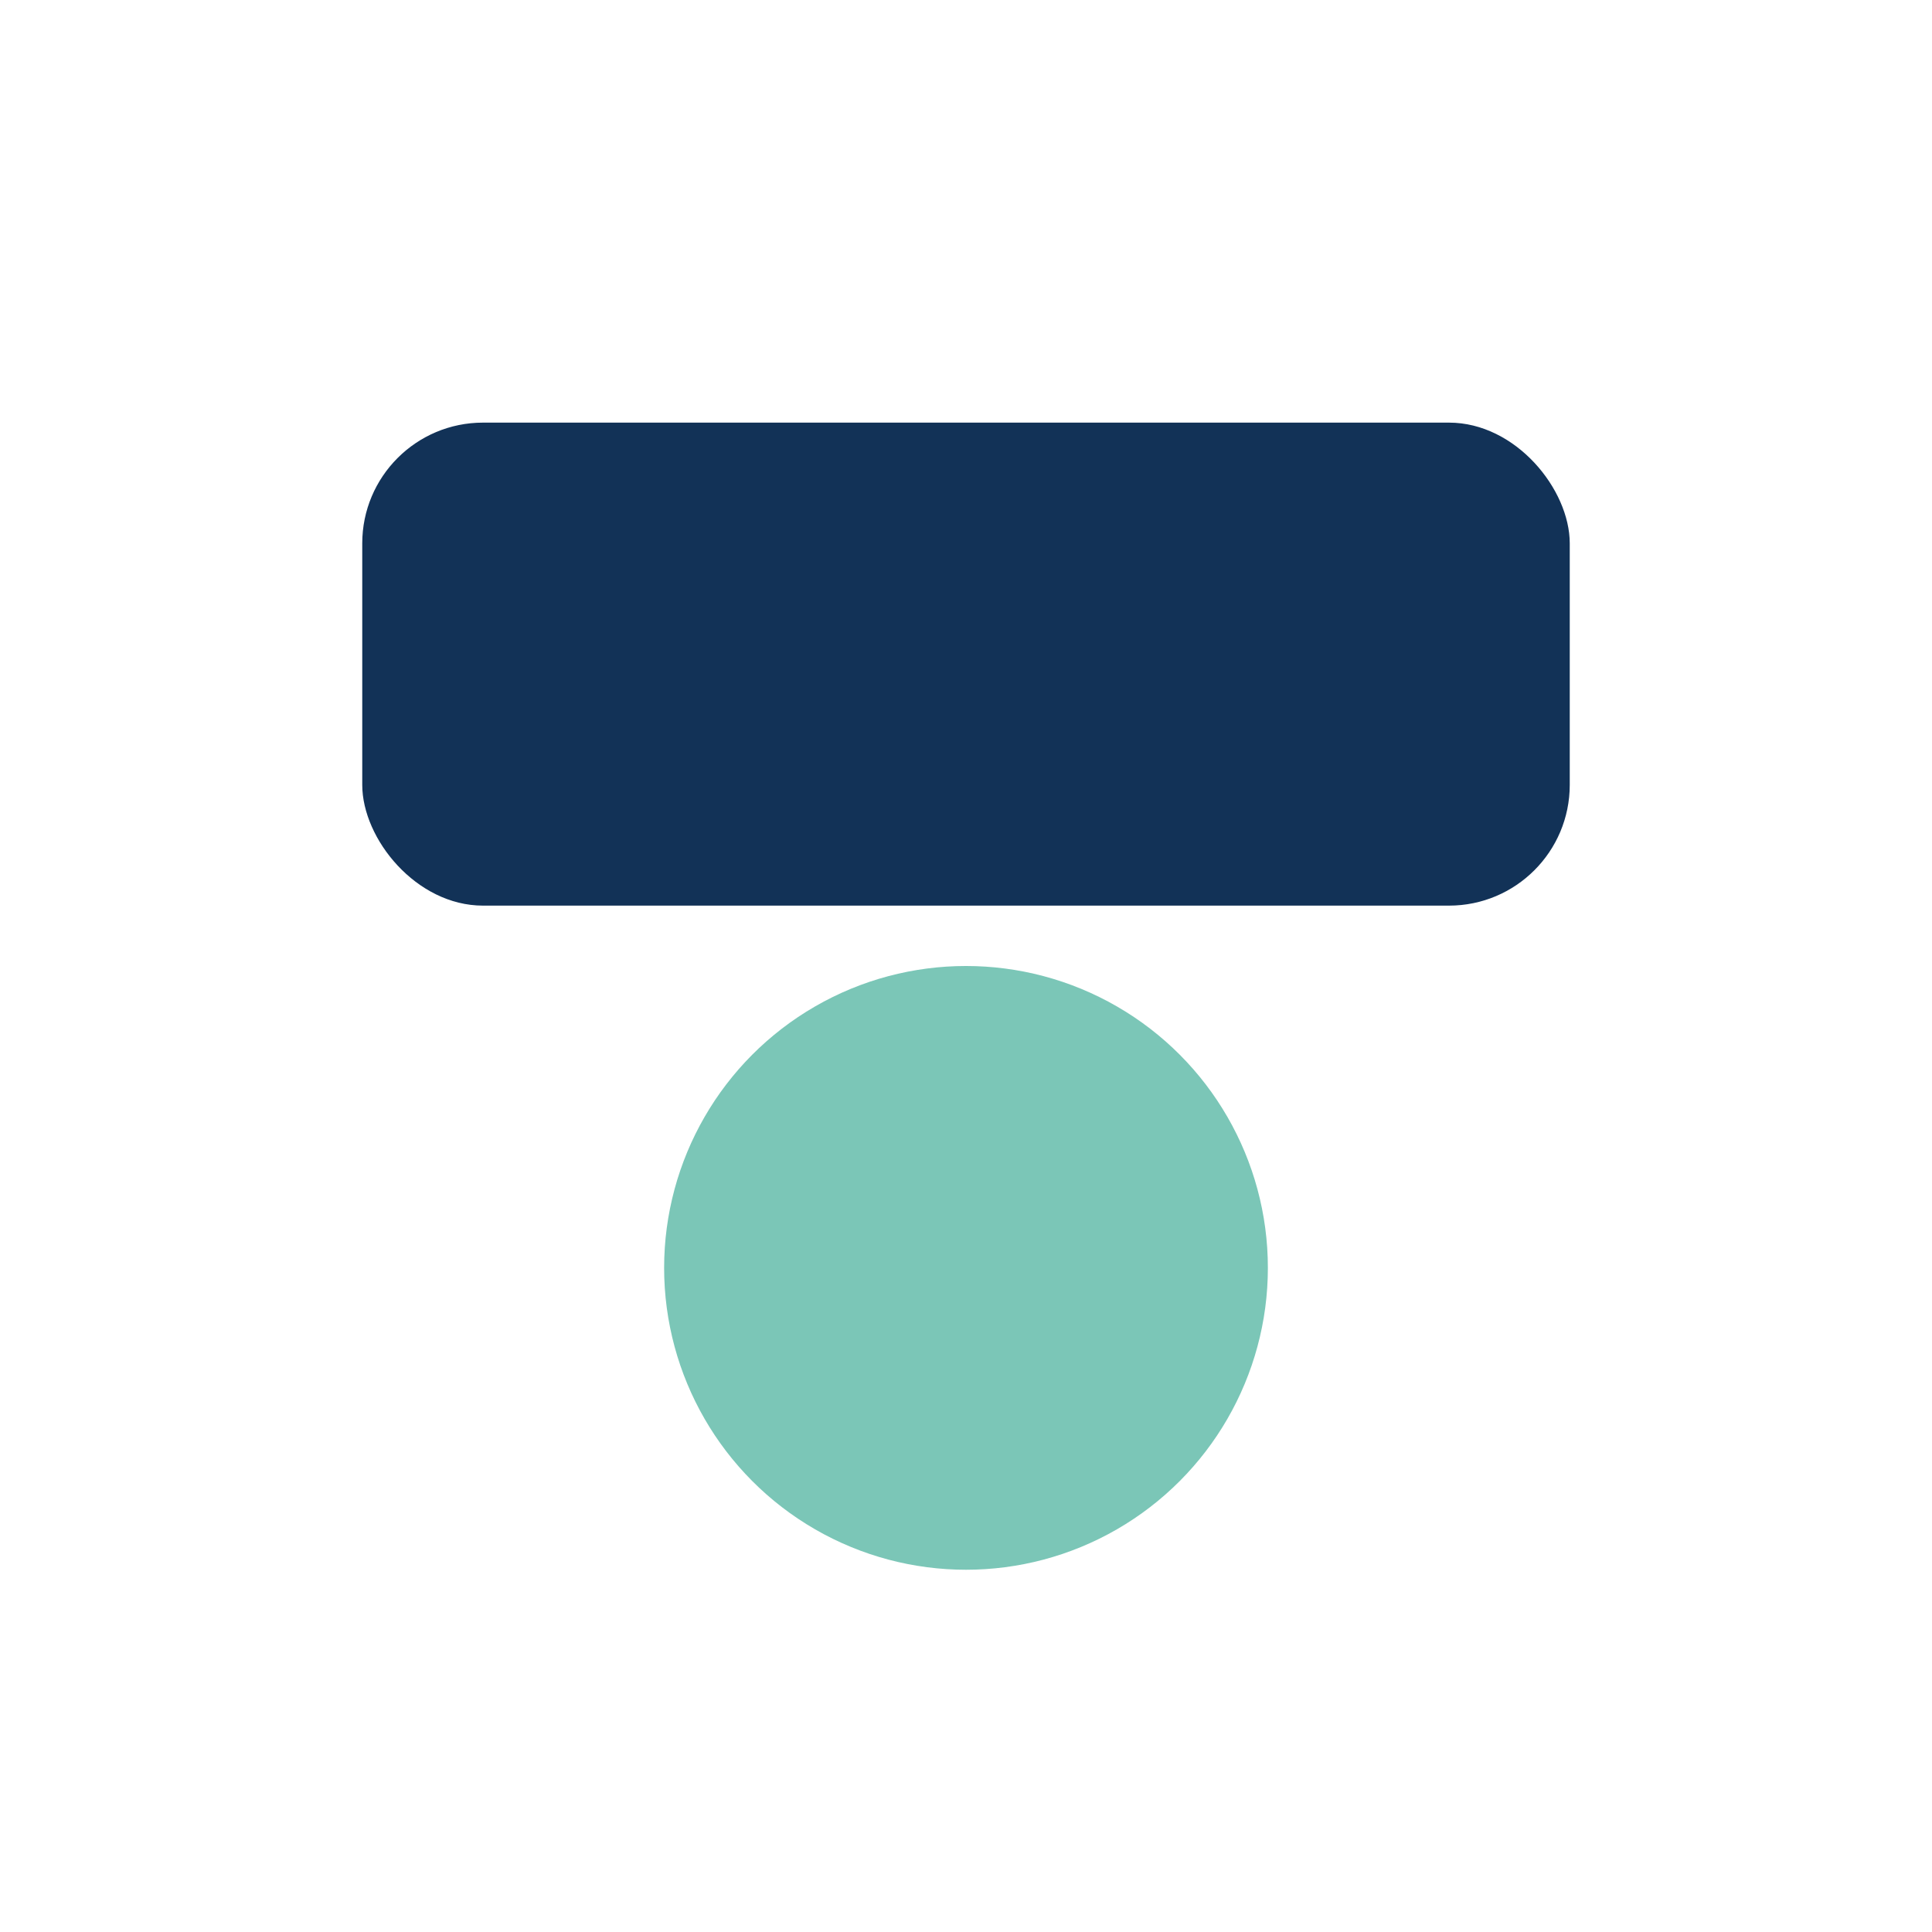
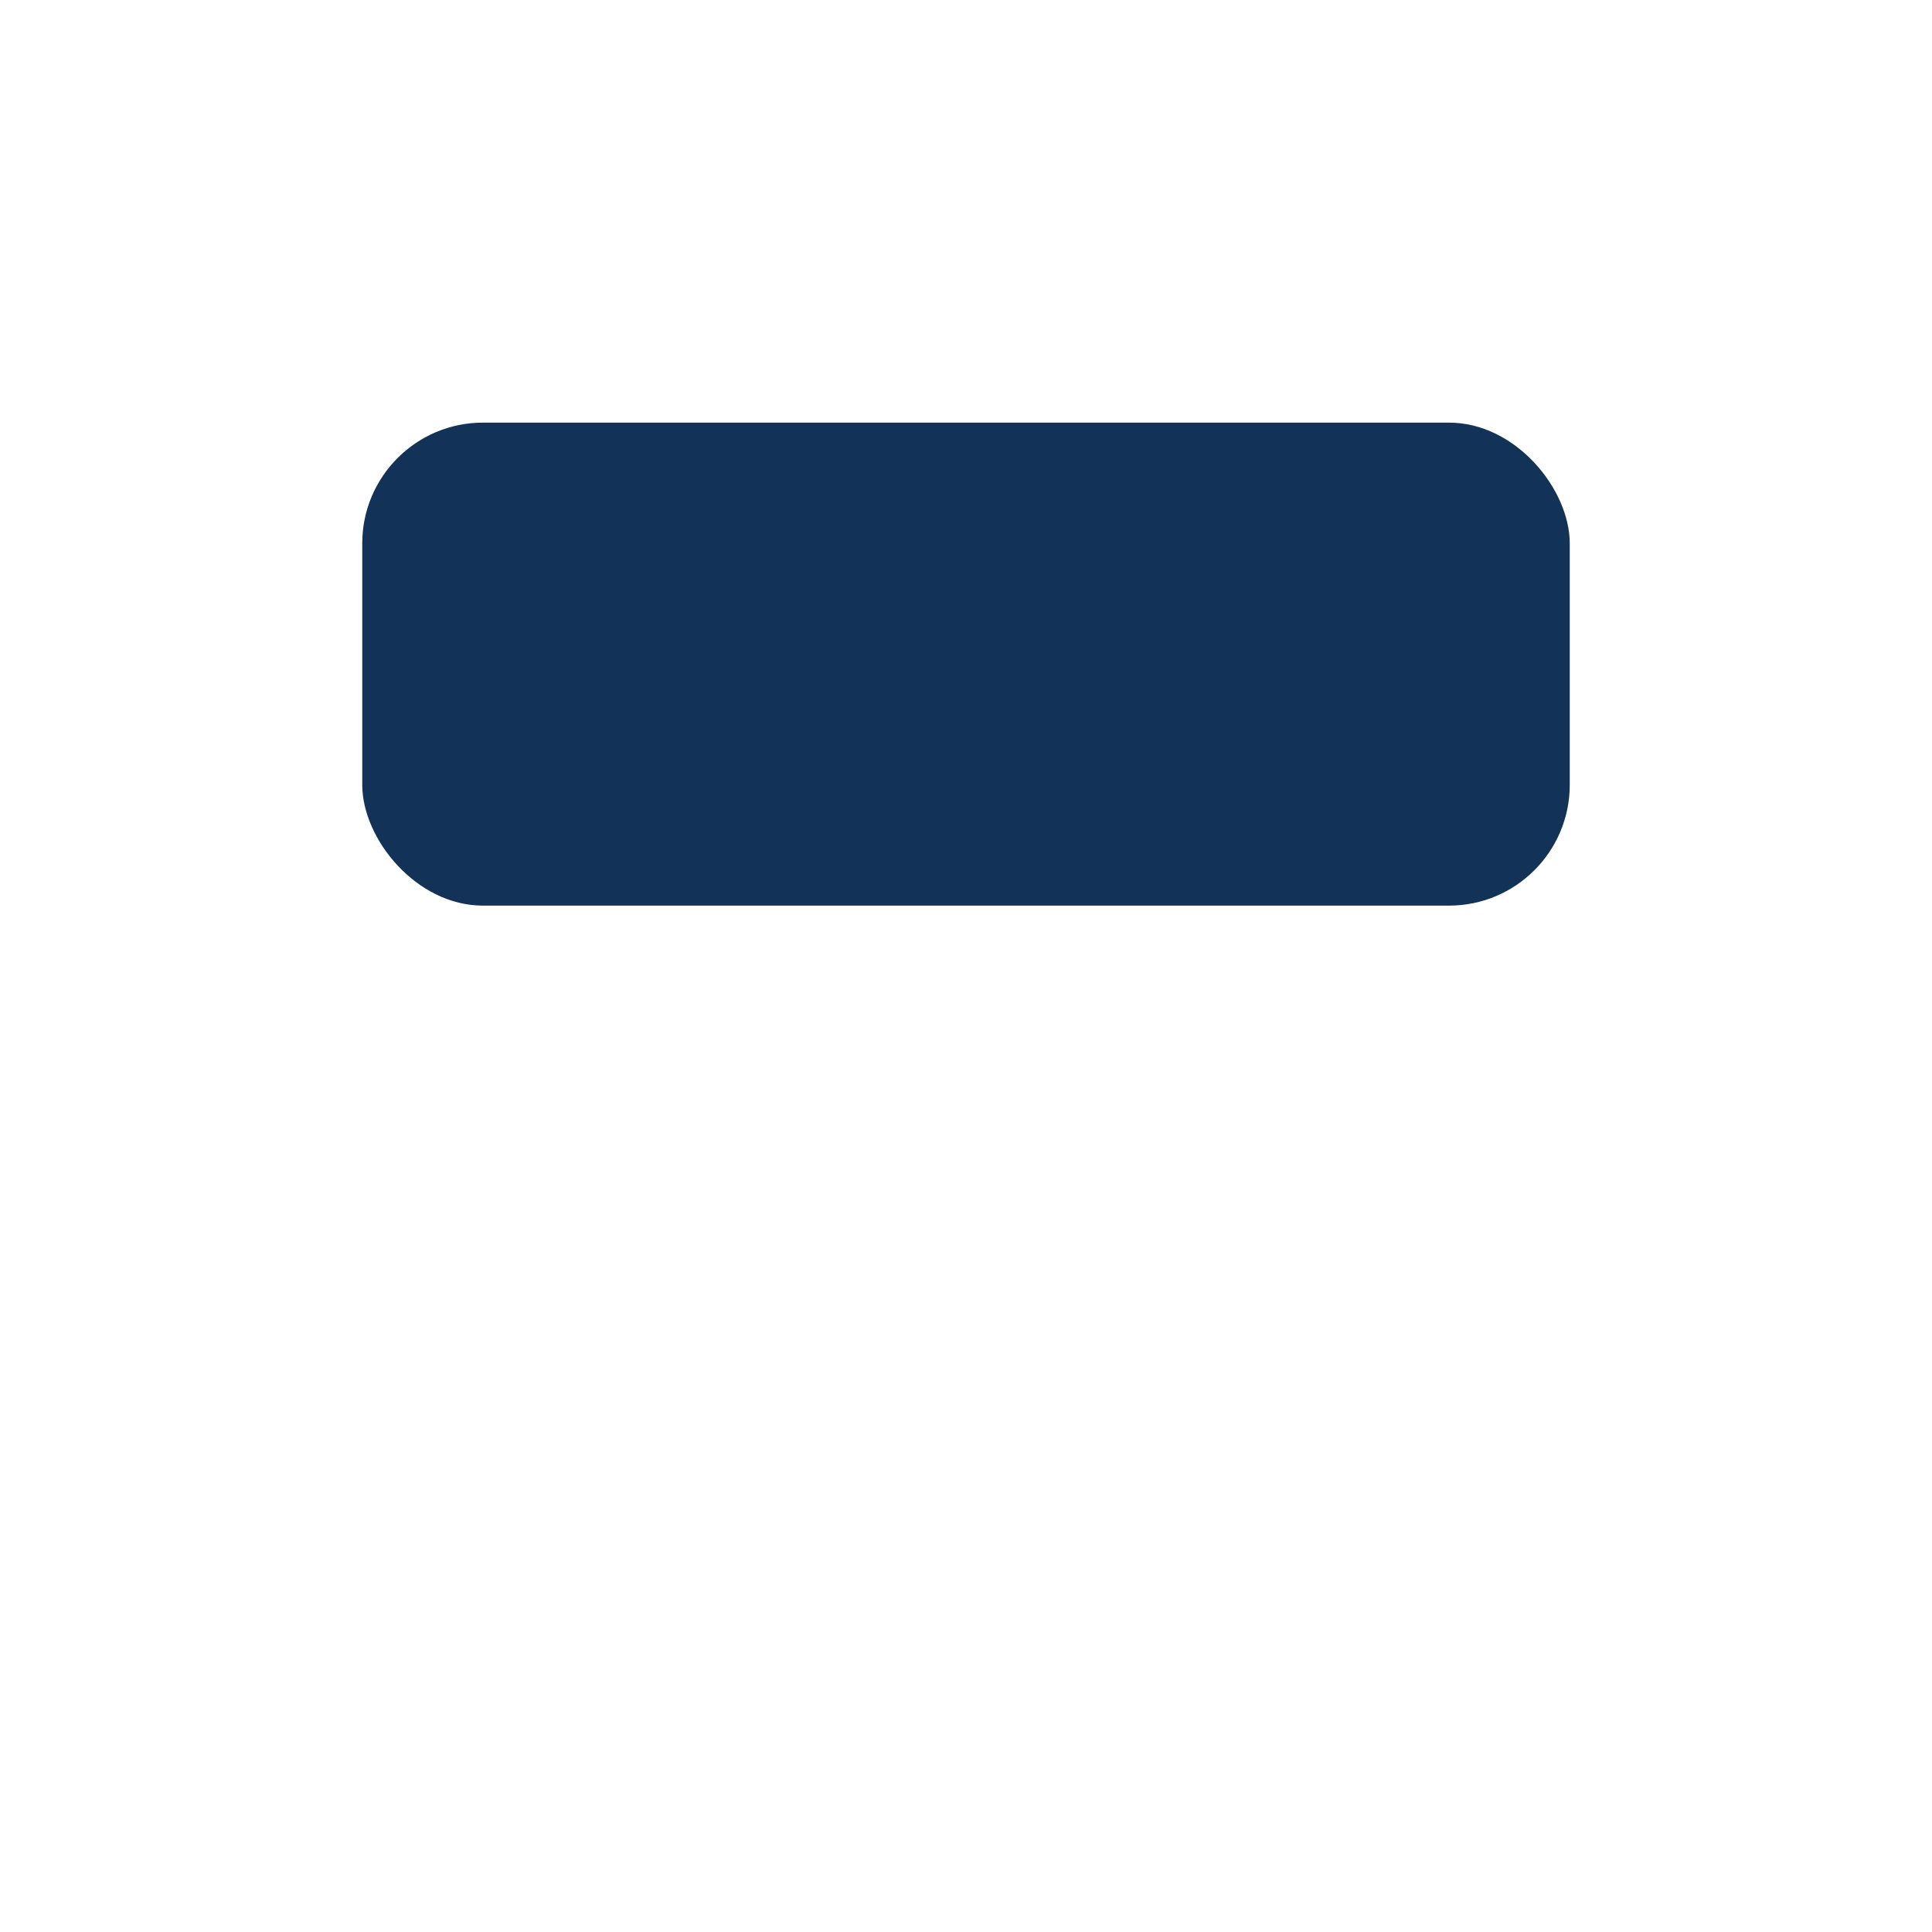
<svg xmlns="http://www.w3.org/2000/svg" width="32" height="32" viewBox="0 0 32 32">
  <rect x="6" y="7" width="20" height="8" rx="2" fill="#123257" />
-   <circle cx="16" cy="21" r="5" fill="#7BC6B7" />
</svg>